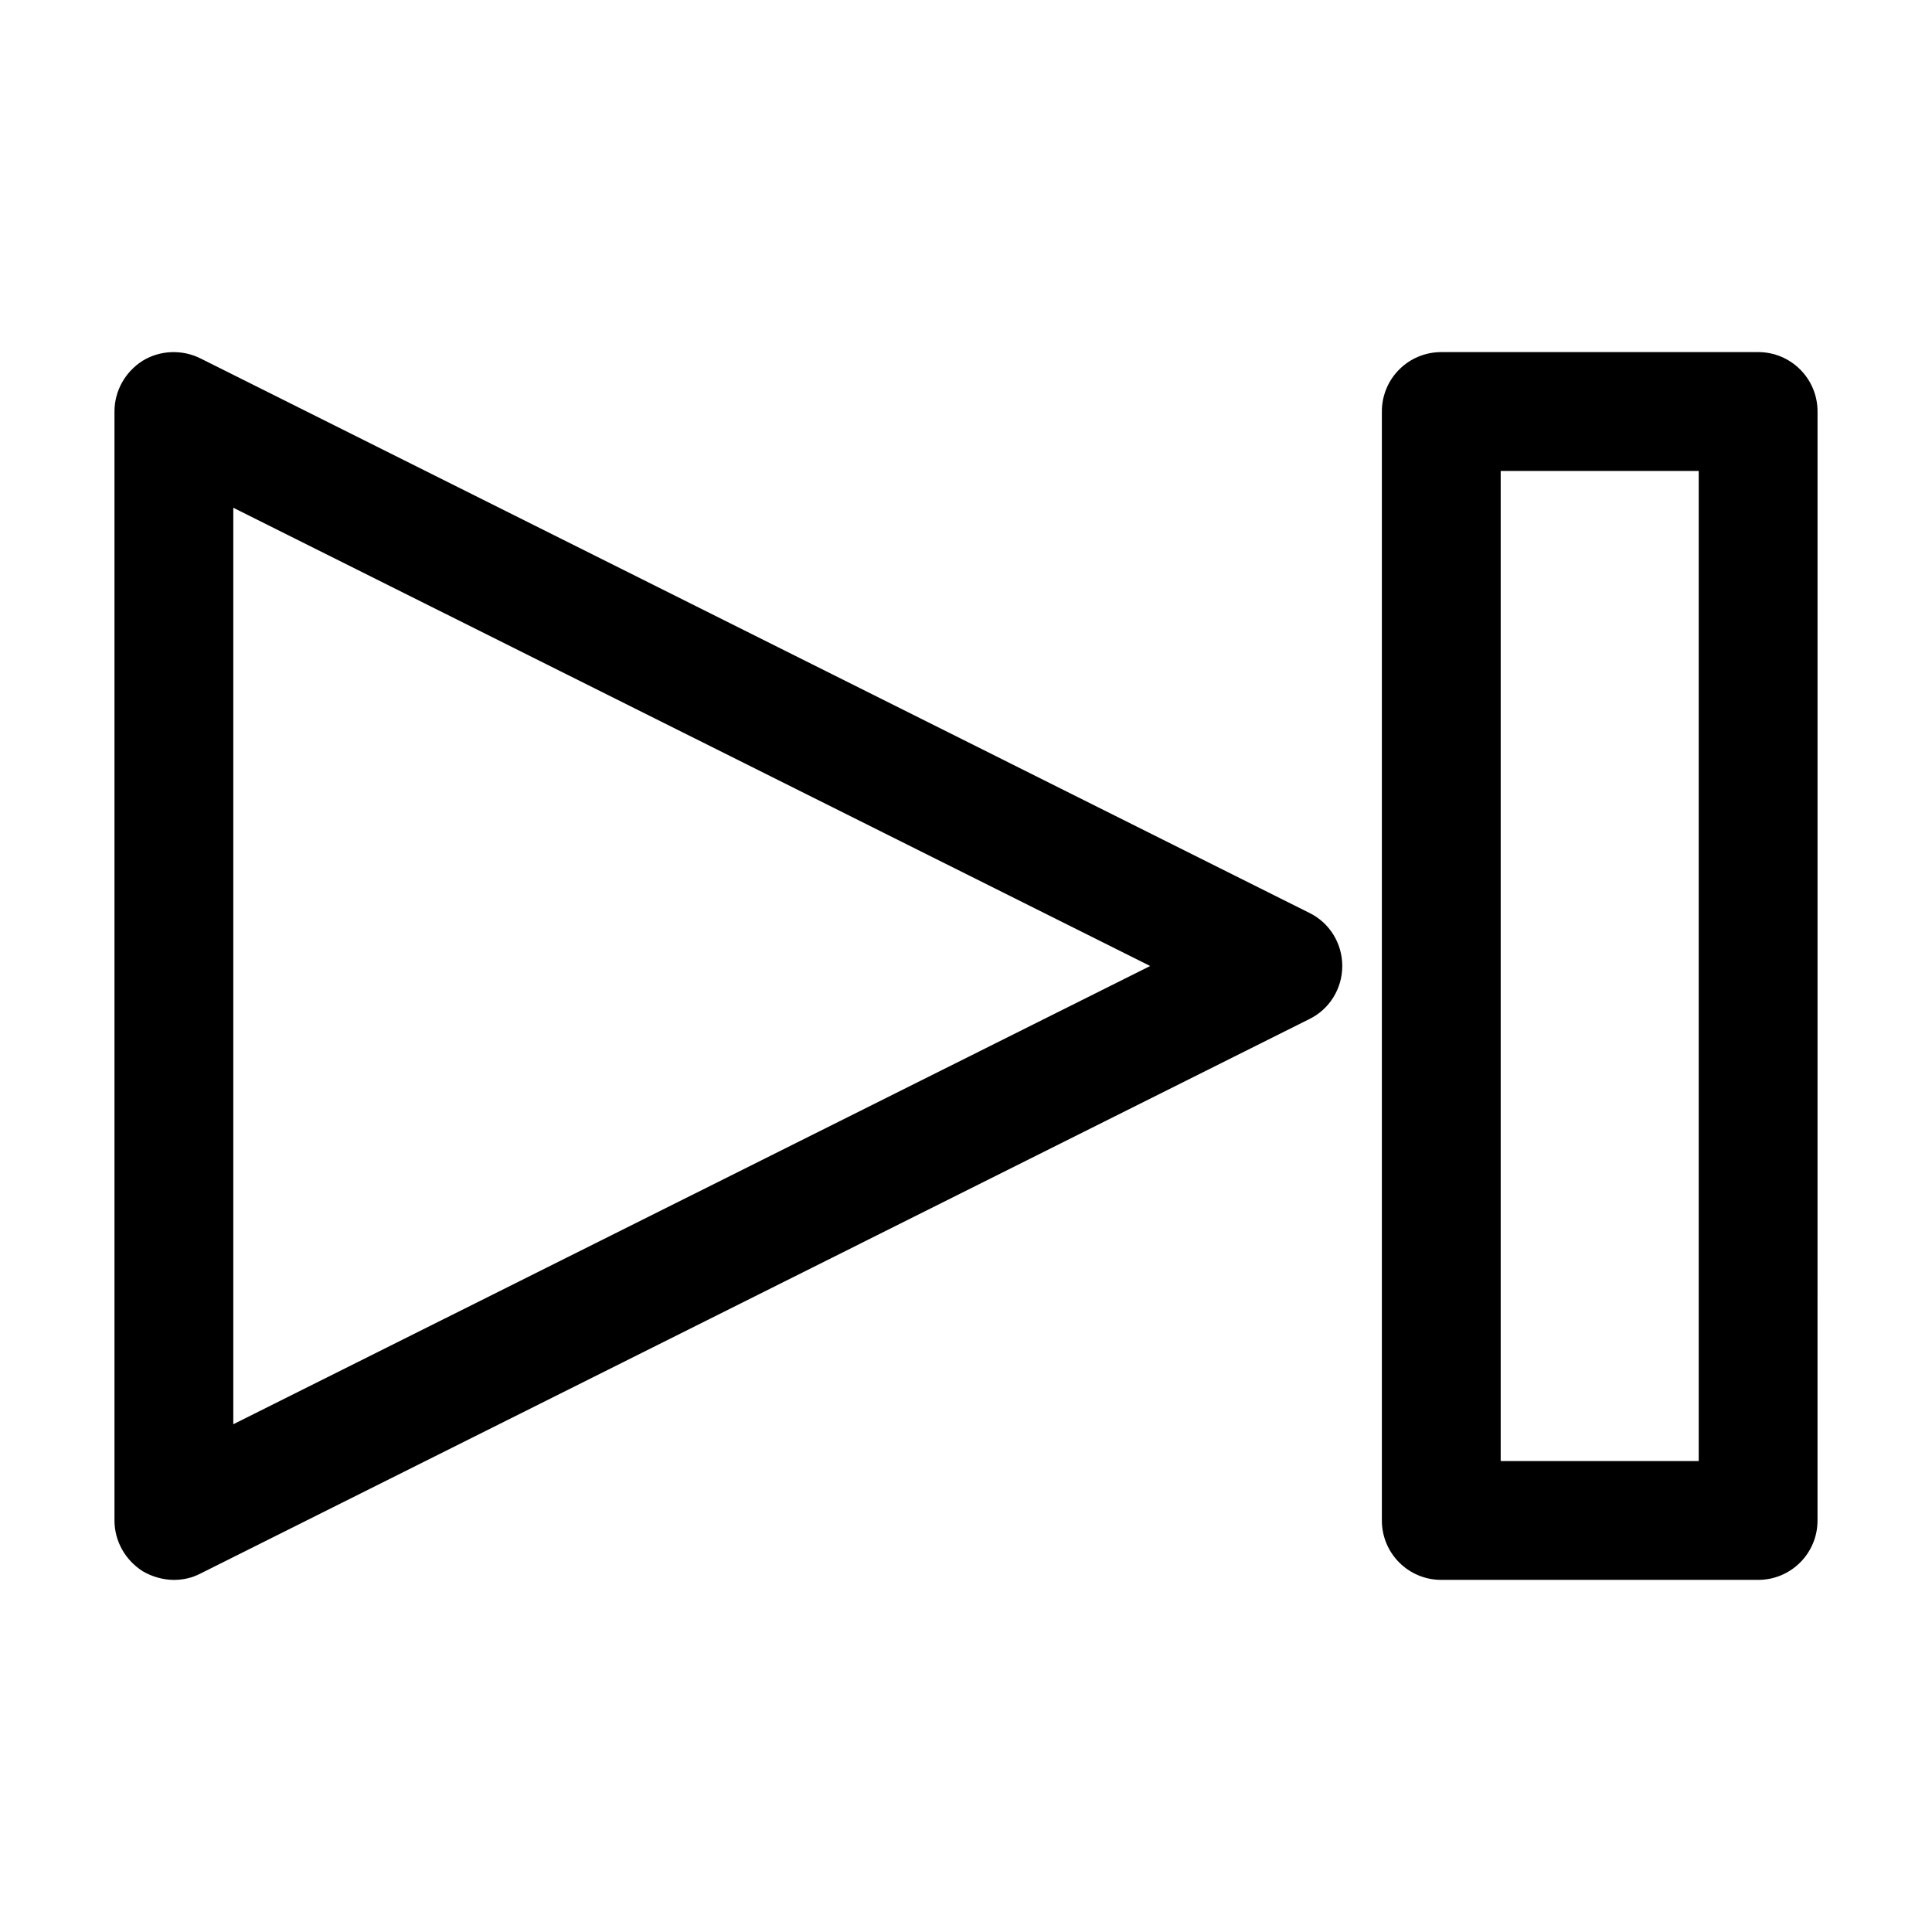
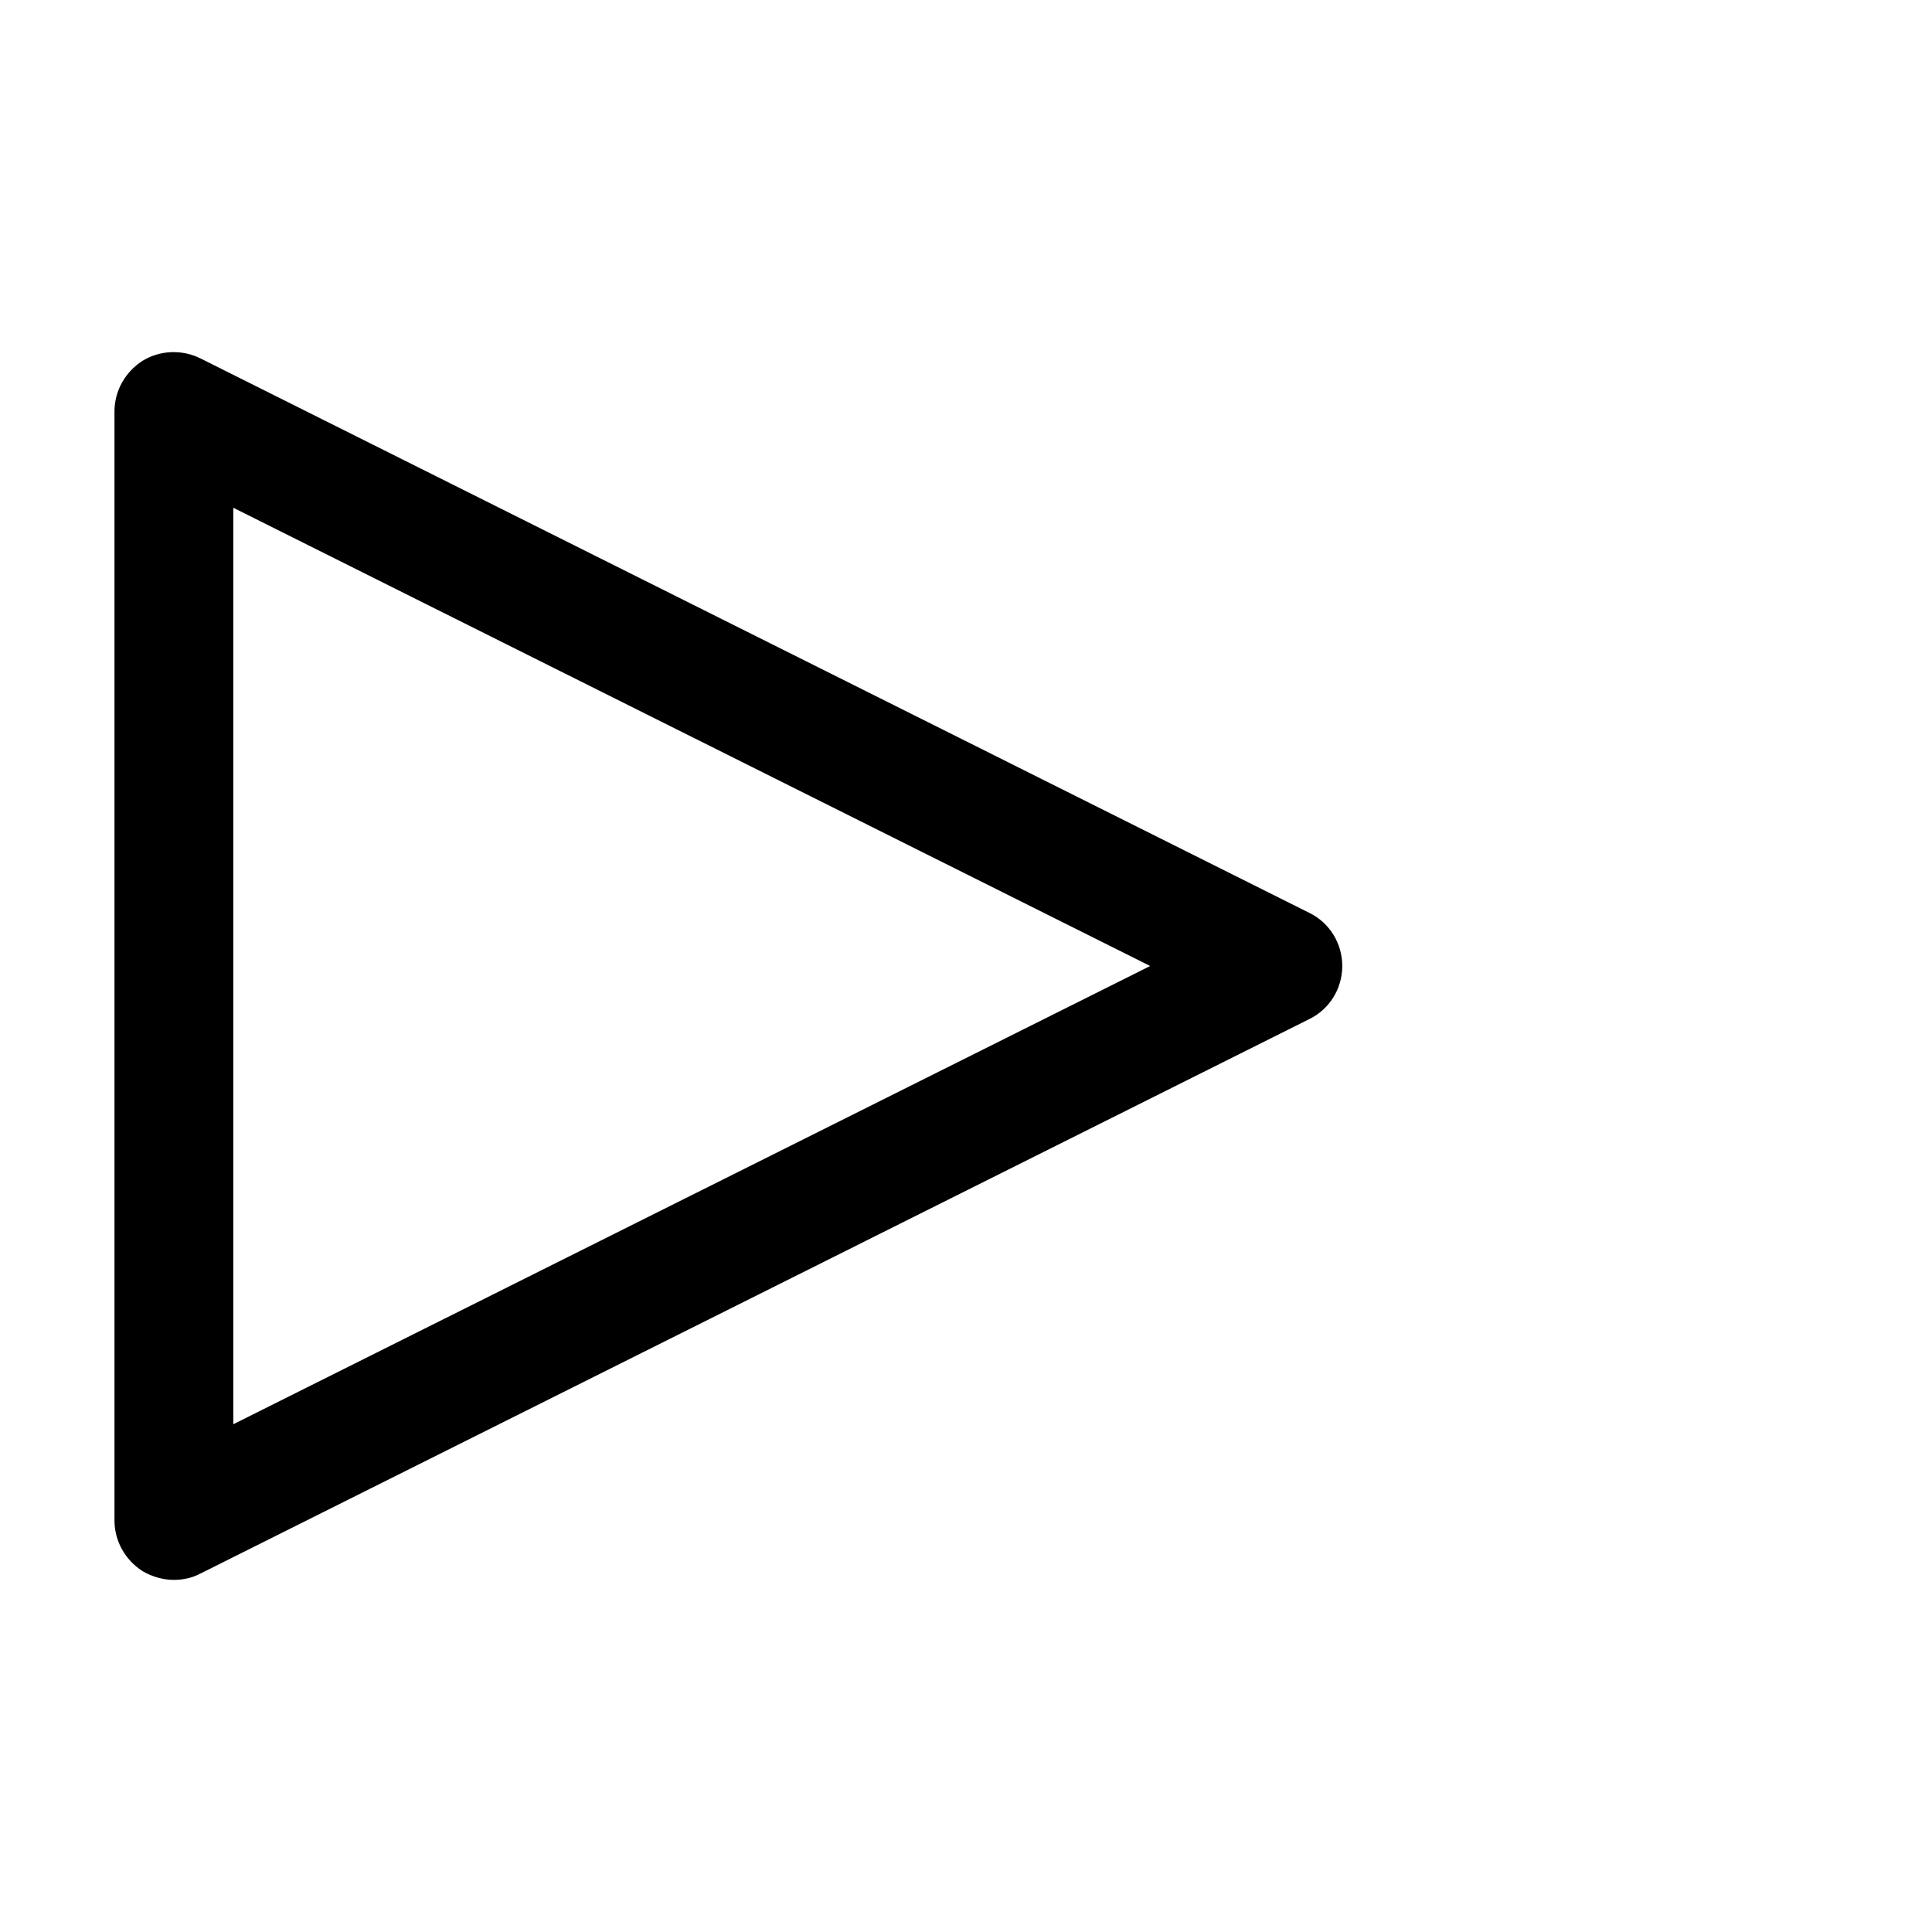
<svg xmlns="http://www.w3.org/2000/svg" fill="#000000" width="800px" height="800px" version="1.1" viewBox="144 144 512 512">
  <g>
    <path d="m181.79 560.38c2.519 1.469 5.457 2.309 8.293 2.309 2.414 0 4.828-0.523 7.031-1.68l293.89-146.95c5.352-2.625 8.711-8.082 8.711-14.066s-3.359-11.441-8.711-14.066l-293.89-146.95c-4.828-2.41-10.707-2.199-15.324 0.637-4.617 2.938-7.453 7.977-7.453 13.434v293.89c0 5.457 2.836 10.492 7.453 13.434zm24.035-281.82 242.98 121.44-242.98 121.44z" />
-     <path d="m609.92 237.31h-83.969c-8.711 0-15.742 7.031-15.742 15.742v293.89c0 8.711 7.031 15.742 15.742 15.742h83.969c8.711 0 15.742-7.031 15.742-15.742l0.004-293.89c0-8.711-7.035-15.746-15.746-15.746zm-15.742 293.89h-52.48v-262.4h52.48z" />
  </g>
</svg>